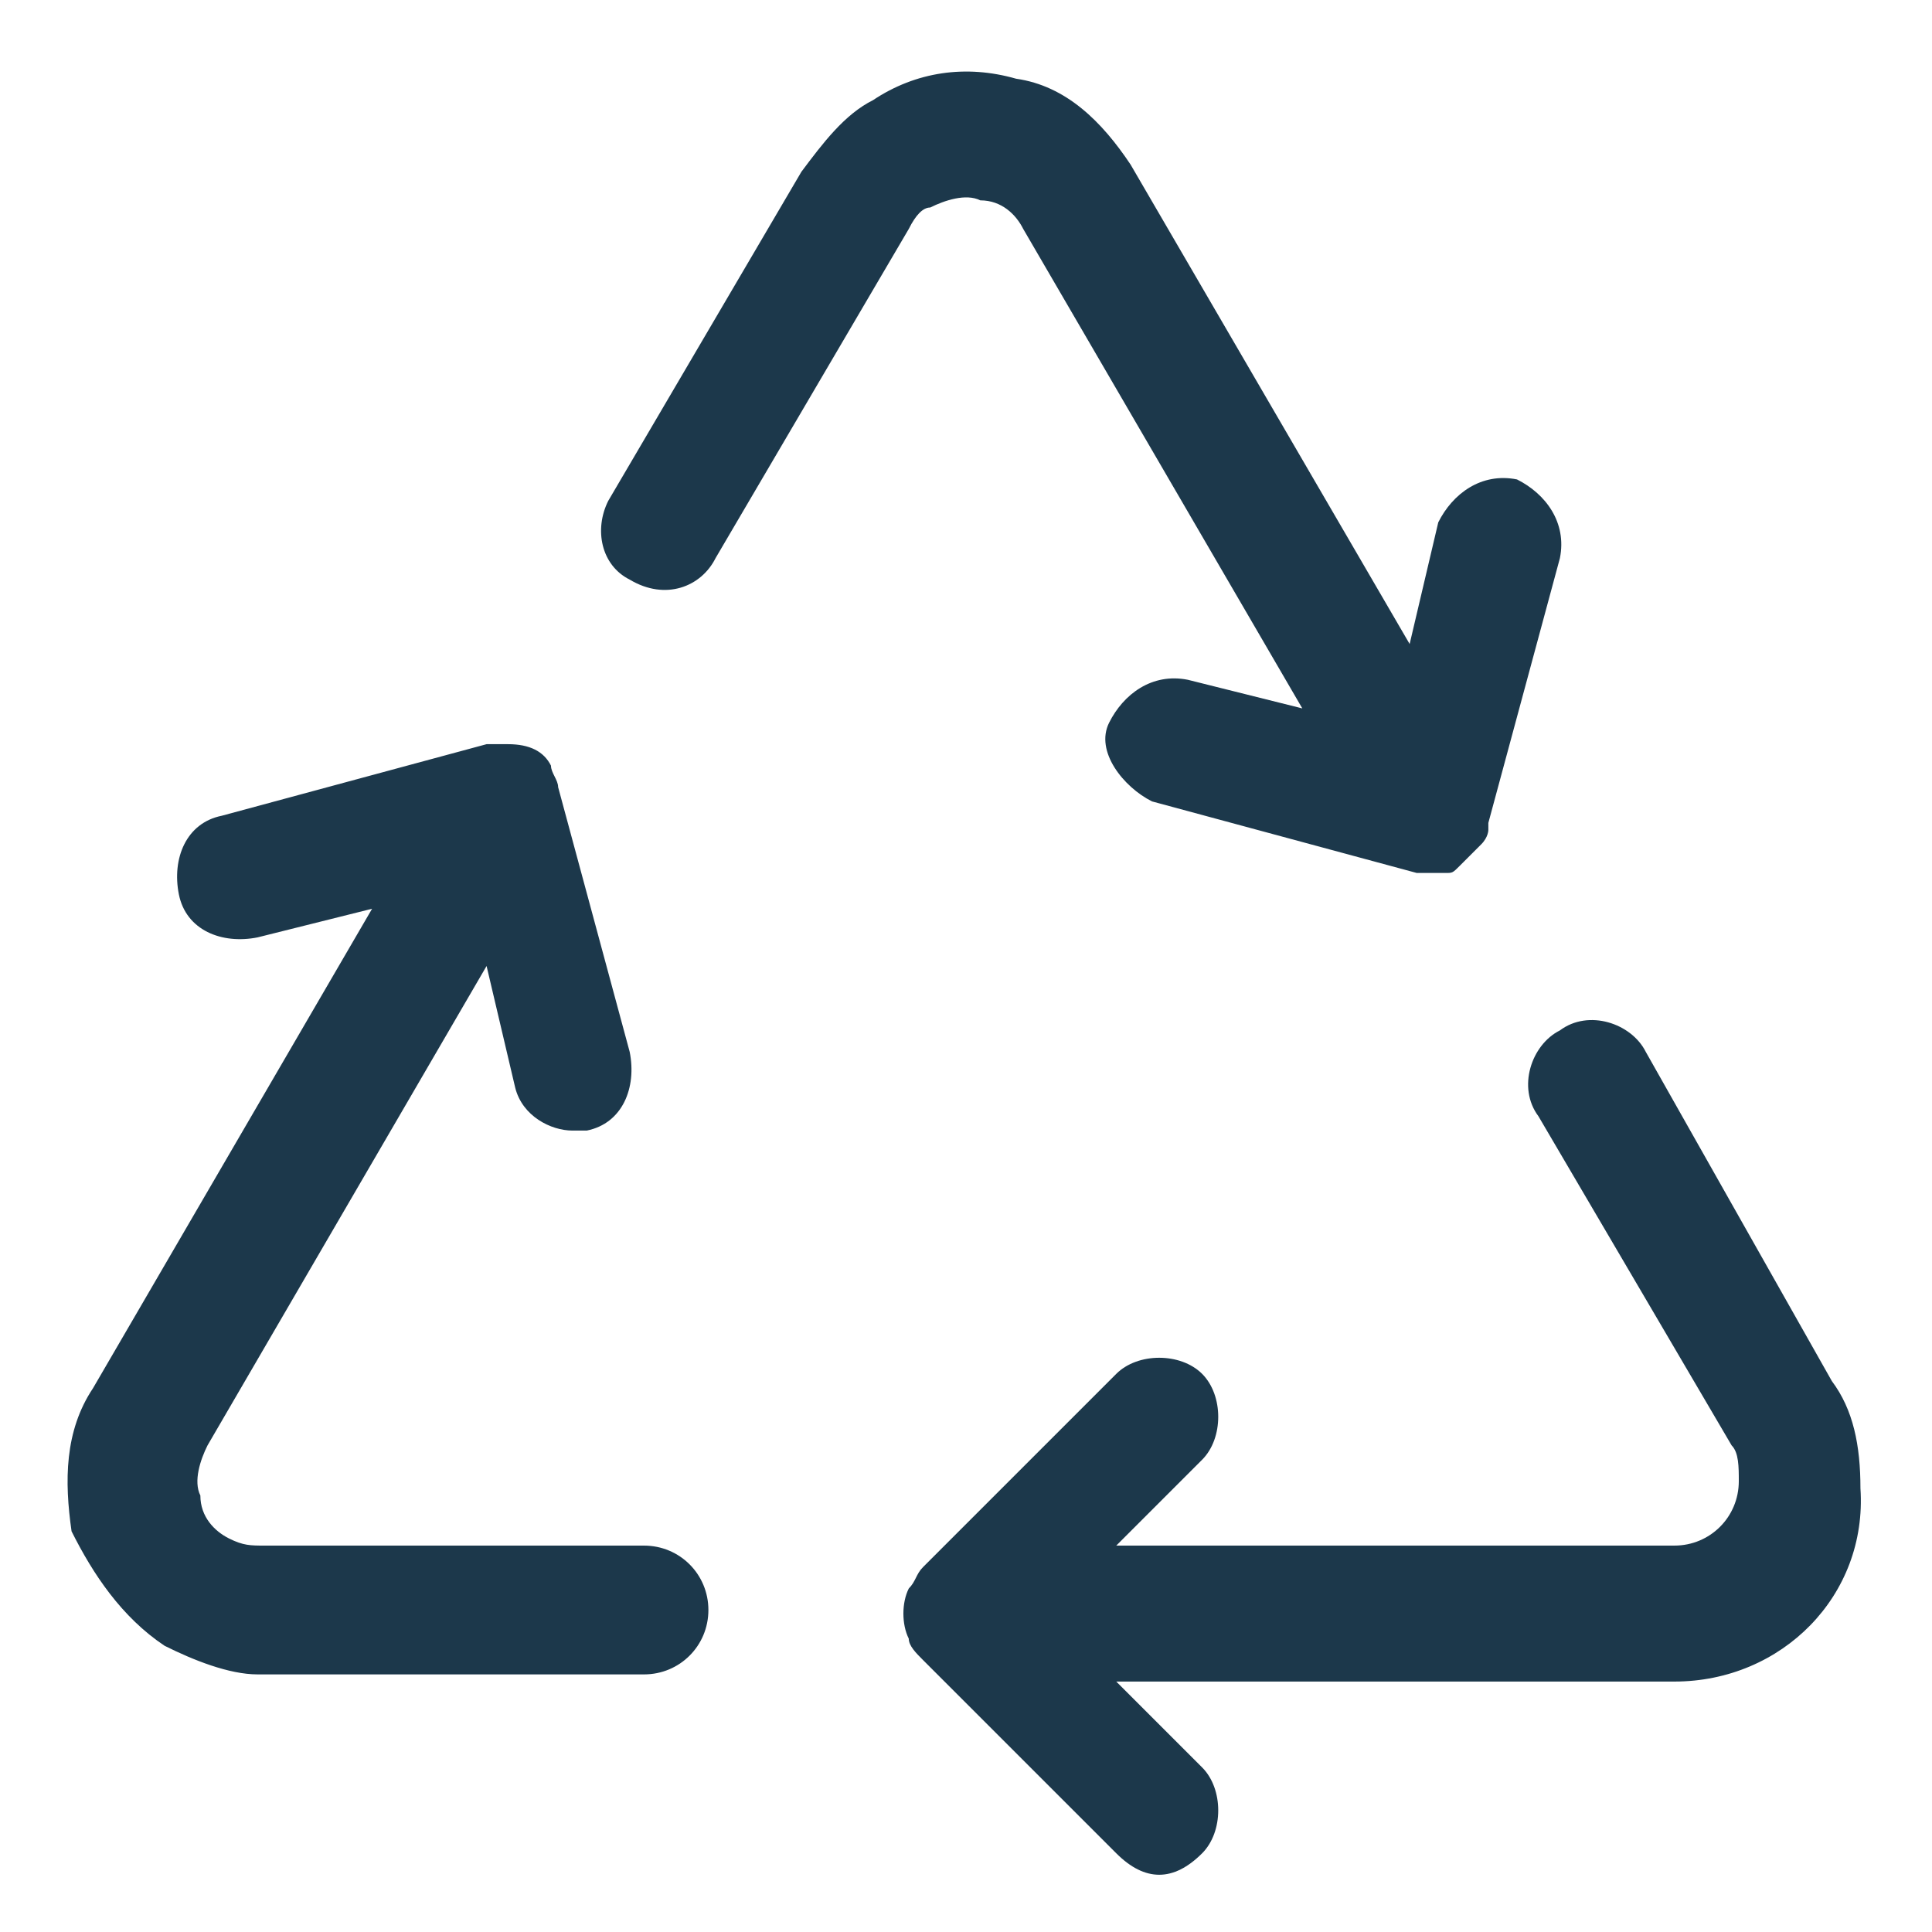
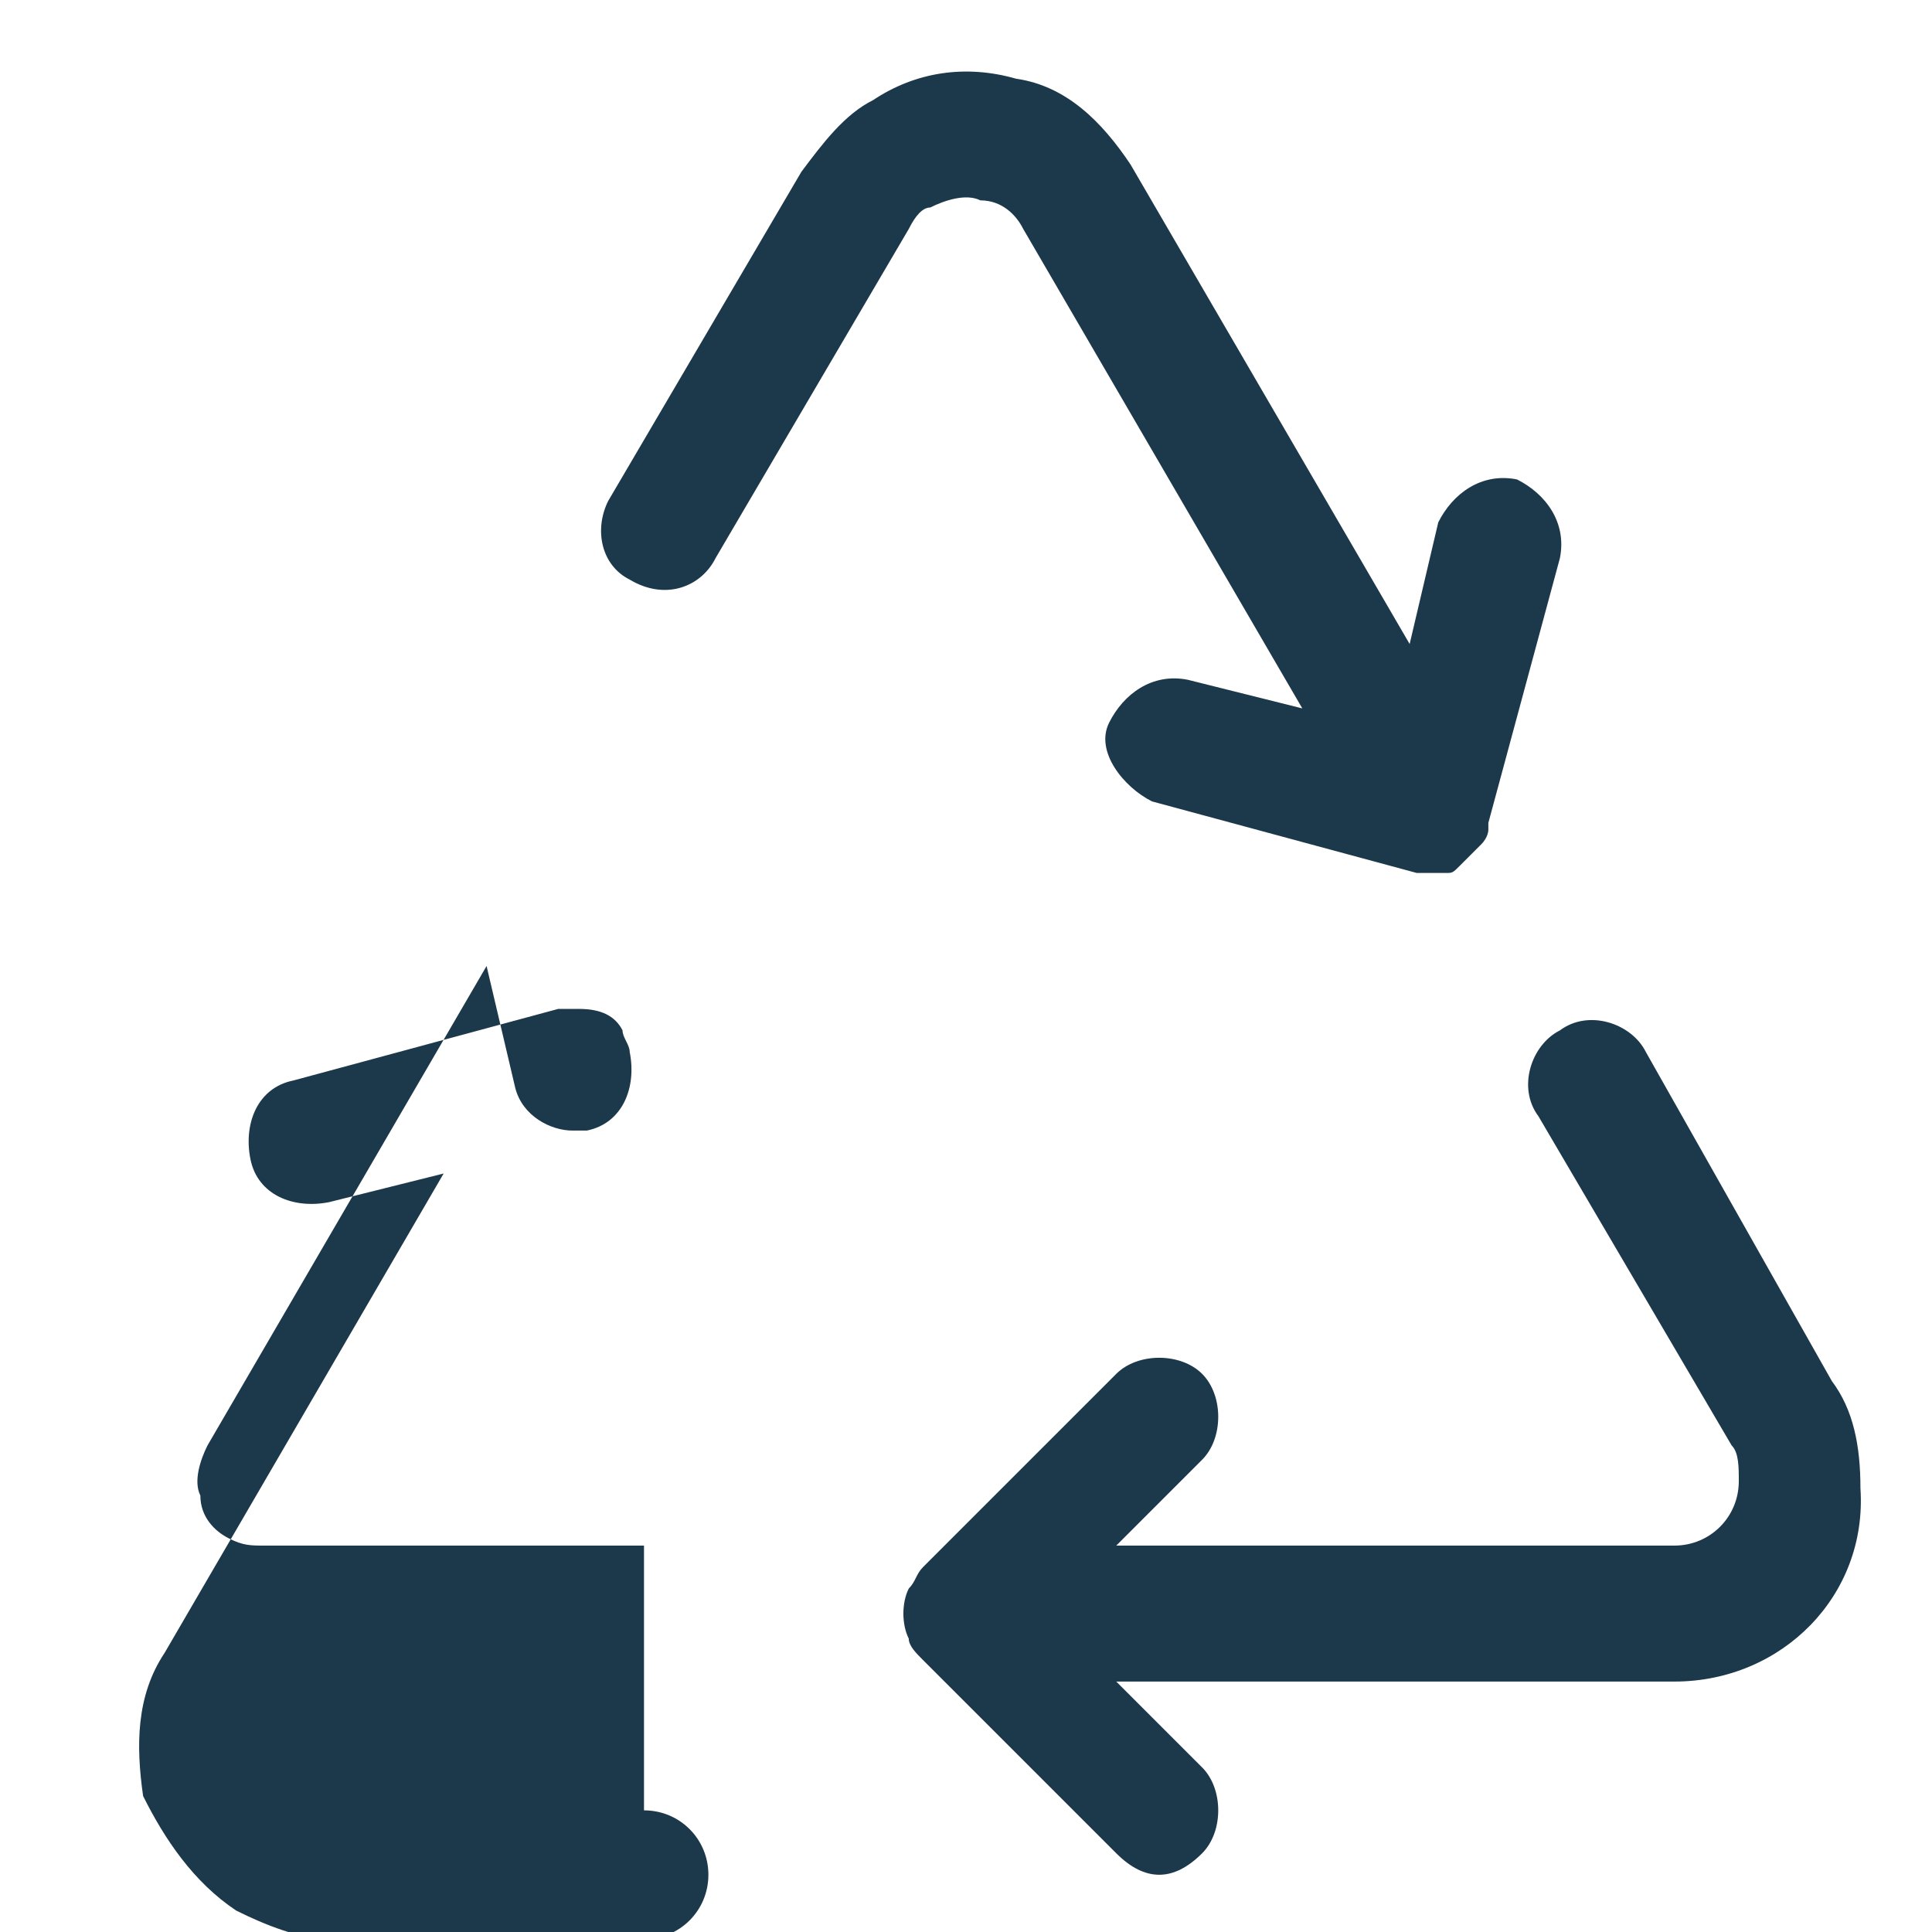
<svg xmlns="http://www.w3.org/2000/svg" xml:space="preserve" id="Layer_1" x="0" y="0" style="enable-background:new 0 0 27 27" version="1.1" viewBox="0 0 27 27">
  <style>.st0{fill:#1c384b}</style>
-   <path d="M25.6 19.3 23 14.7c-.2-.4-.8-.6-1.2-.3-.4.2-.6.8-.3 1.2l2.7 4.6c.1.1.1.3.1.5 0 .5-.4.9-.9.9h-7.8l1.2-1.2c.3-.3.3-.9 0-1.2-.3-.3-.9-.3-1.2 0l-2.7 2.7c-.1.1-.1.2-.2.3-.1.2-.1.5 0 .7 0 .1.1.2.2.3l2.7 2.7c.2.2.4.3.6.3.2 0 .4-.1.6-.3.3-.3.3-.9 0-1.2l-1.2-1.2h7.8c1.5 0 2.7-1.2 2.6-2.7 0-.6-.1-1.1-.4-1.5zM9 21.6H3.7c-.2 0-.3 0-.5-.1s-.4-.3-.4-.6c-.1-.2 0-.5.1-.7l3.9-6.7.4 1.7c.1.4.5.6.8.6h.2c.5-.1.7-.6.6-1.1l-1-3.7c0-.1-.1-.2-.1-.3-.1-.2-.3-.3-.6-.3h-.3l-3.7 1c-.5.1-.7.6-.6 1.1.1.5.6.7 1.1.6l1.6-.4-3.9 6.7c-.4.6-.4 1.3-.3 2 .3.6.7 1.2 1.3 1.6.4.2.9.4 1.3.4H9c.5 0 .9-.4.9-.9s-.4-.9-.9-.9zM13 2.9c.2-.1.5-.2.7-.1.3 0 .5.2.6.4l3.9 6.7-1.6-.4c-.5-.1-.9.2-1.1.6s.2.9.6 1.1l3.7 1h.4c.1 0 .1 0 .2-.1l.1-.1.2-.2c.1-.1.1-.2.1-.2v-.1l1-3.7c.1-.5-.2-.9-.6-1.1-.5-.1-.9.2-1.1.6L19.7 9l-3.9-6.7c-.4-.6-.9-1.1-1.6-1.2-.7-.2-1.4-.1-2 .3-.4.2-.7.6-1 1L8.5 7c-.2.4-.1.9.3 1.1.5.3 1 .1 1.2-.3l2.7-4.6c.1-.2.2-.3.3-.3z" class="st0" />
+   <path d="M25.6 19.3 23 14.7c-.2-.4-.8-.6-1.2-.3-.4.2-.6.8-.3 1.2l2.7 4.6c.1.1.1.3.1.5 0 .5-.4.9-.9.9h-7.8l1.2-1.2c.3-.3.3-.9 0-1.2-.3-.3-.9-.3-1.2 0l-2.7 2.7c-.1.1-.1.2-.2.3-.1.2-.1.5 0 .7 0 .1.1.2.2.3l2.7 2.7c.2.2.4.3.6.3.2 0 .4-.1.6-.3.3-.3.3-.9 0-1.2l-1.2-1.2h7.8c1.5 0 2.7-1.2 2.6-2.7 0-.6-.1-1.1-.4-1.5zM9 21.6H3.7c-.2 0-.3 0-.5-.1s-.4-.3-.4-.6c-.1-.2 0-.5.1-.7l3.9-6.7.4 1.7c.1.4.5.6.8.6h.2c.5-.1.7-.6.6-1.1c0-.1-.1-.2-.1-.3-.1-.2-.3-.3-.6-.3h-.3l-3.7 1c-.5.1-.7.6-.6 1.1.1.5.6.7 1.1.6l1.6-.4-3.9 6.7c-.4.6-.4 1.3-.3 2 .3.6.7 1.2 1.3 1.6.4.2.9.4 1.3.4H9c.5 0 .9-.4.9-.9s-.4-.9-.9-.9zM13 2.9c.2-.1.5-.2.7-.1.3 0 .5.2.6.4l3.9 6.7-1.6-.4c-.5-.1-.9.2-1.1.6s.2.9.6 1.1l3.7 1h.4c.1 0 .1 0 .2-.1l.1-.1.2-.2c.1-.1.1-.2.1-.2v-.1l1-3.7c.1-.5-.2-.9-.6-1.1-.5-.1-.9.2-1.1.6L19.7 9l-3.9-6.7c-.4-.6-.9-1.1-1.6-1.2-.7-.2-1.4-.1-2 .3-.4.2-.7.6-1 1L8.5 7c-.2.4-.1.9.3 1.1.5.3 1 .1 1.2-.3l2.7-4.6c.1-.2.2-.3.3-.3z" class="st0" />
</svg>